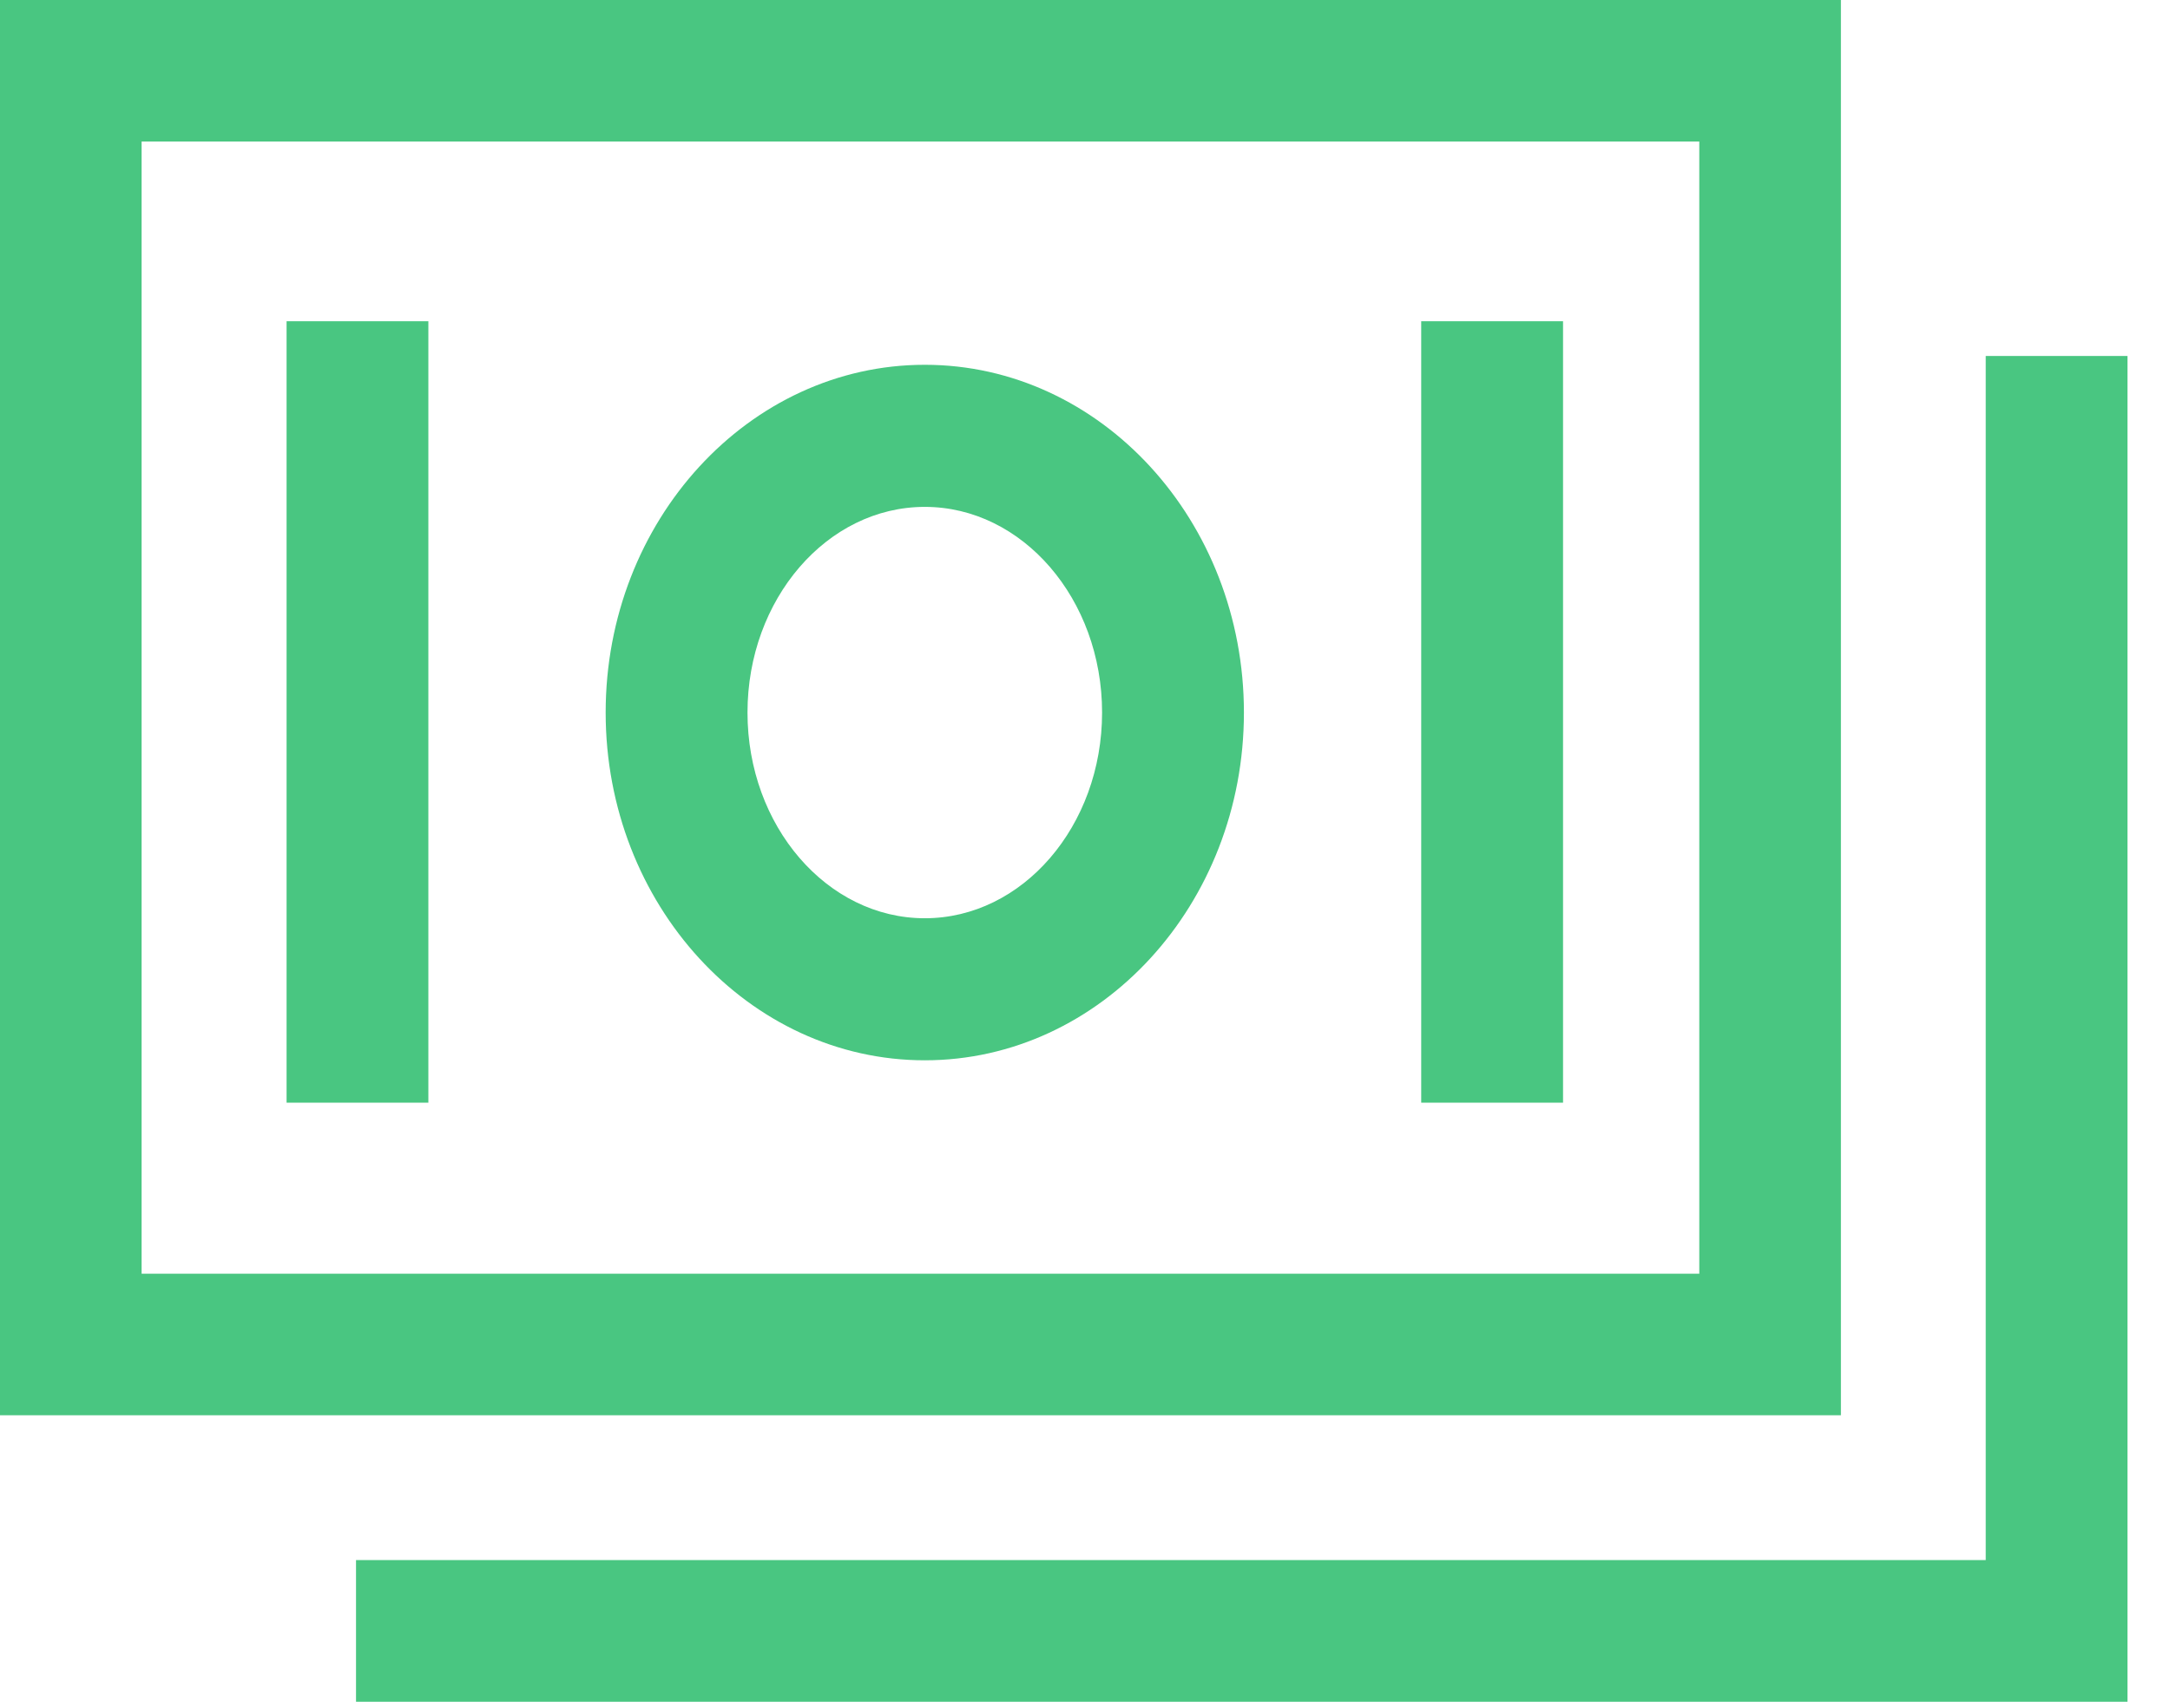
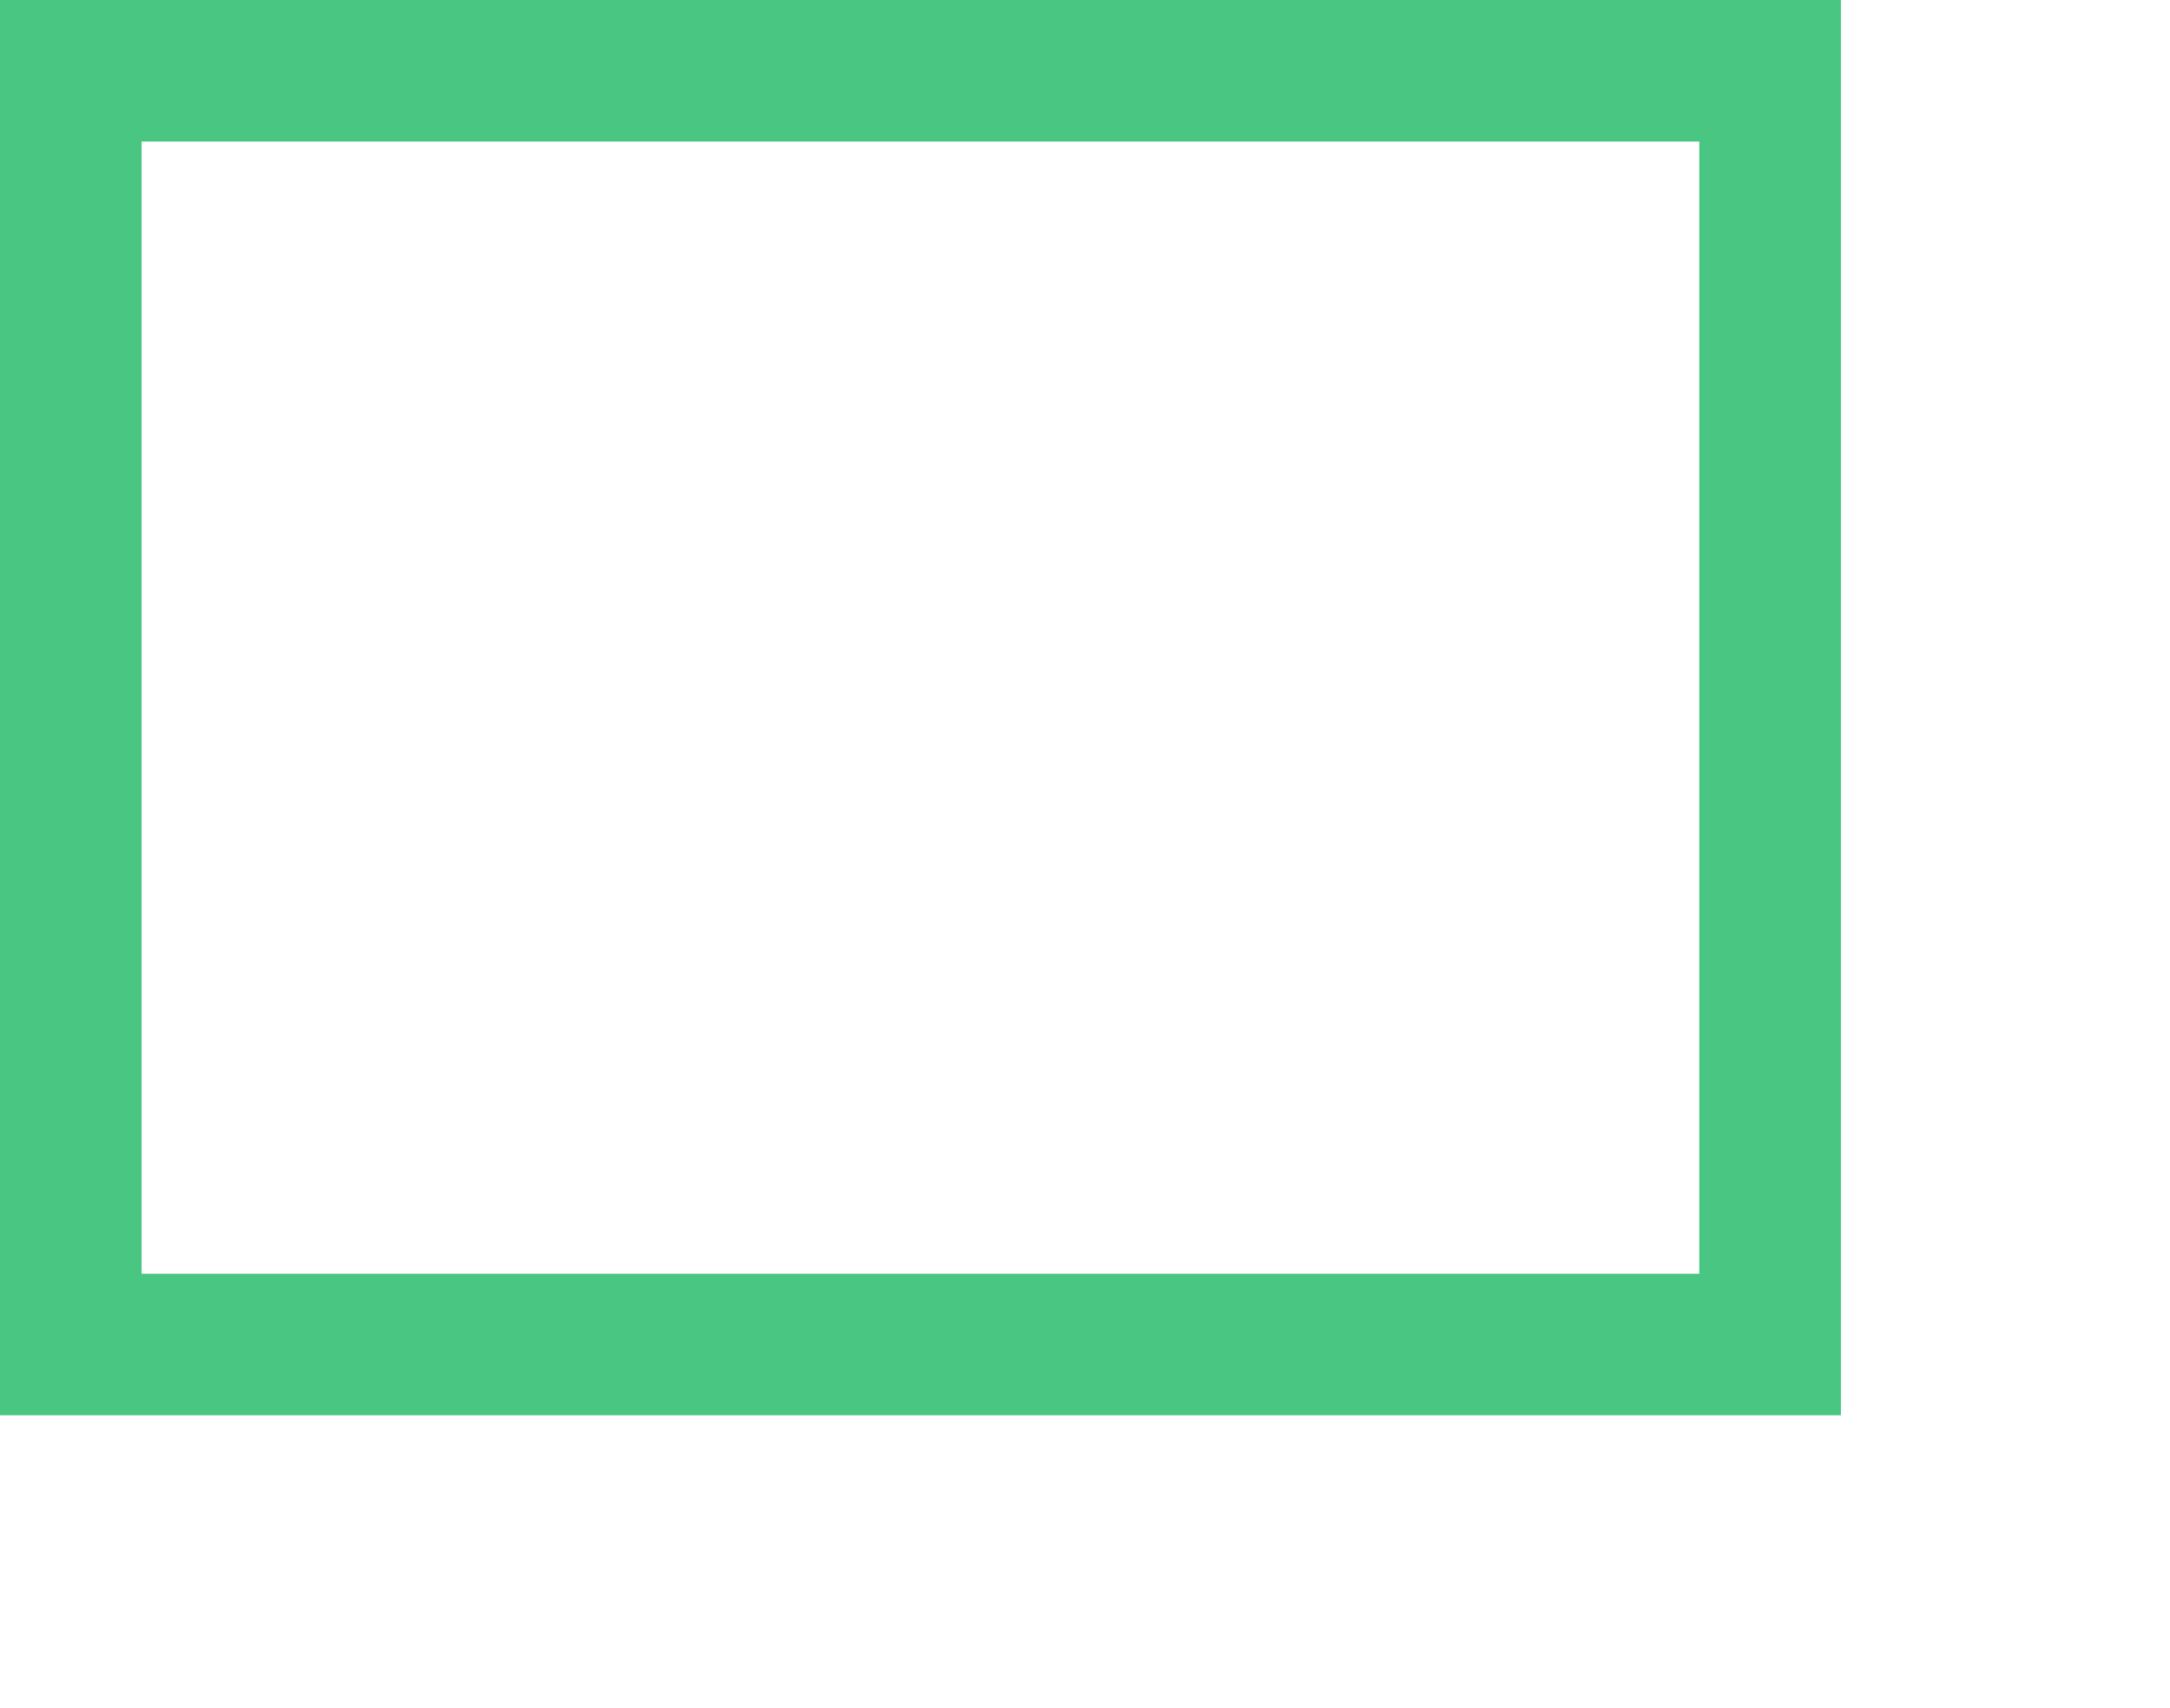
<svg xmlns="http://www.w3.org/2000/svg" width="47" height="37" viewBox="0 0 47 37" fill="none">
  <path d="M39.872 0H0V30.657H39.872V0ZM36.805 27.591H3.067V3.066H36.805V27.591Z" fill="#49C681" />
-   <path d="M43.009 7.711V33.794H7.711V36.863H46.079V7.711H43.009Z" fill="#49C681" />
-   <path d="M20.03 22.968C23.841 22.968 26.942 19.589 26.942 15.435C26.942 11.281 23.841 7.902 20.03 7.902C16.219 7.902 13.118 11.281 13.118 15.435C13.118 19.589 16.219 22.968 20.03 22.968ZM20.03 10.98C22.148 10.98 23.87 12.979 23.87 15.435C23.87 17.892 22.148 19.891 20.03 19.891C17.913 19.891 16.19 17.892 16.19 15.435C16.19 12.979 17.913 10.98 20.03 10.98ZM6.207 6.959H9.278V23.886H6.207V6.959ZM30.782 6.959H33.854V23.886H30.782V6.959Z" fill="#49C681" />
</svg>